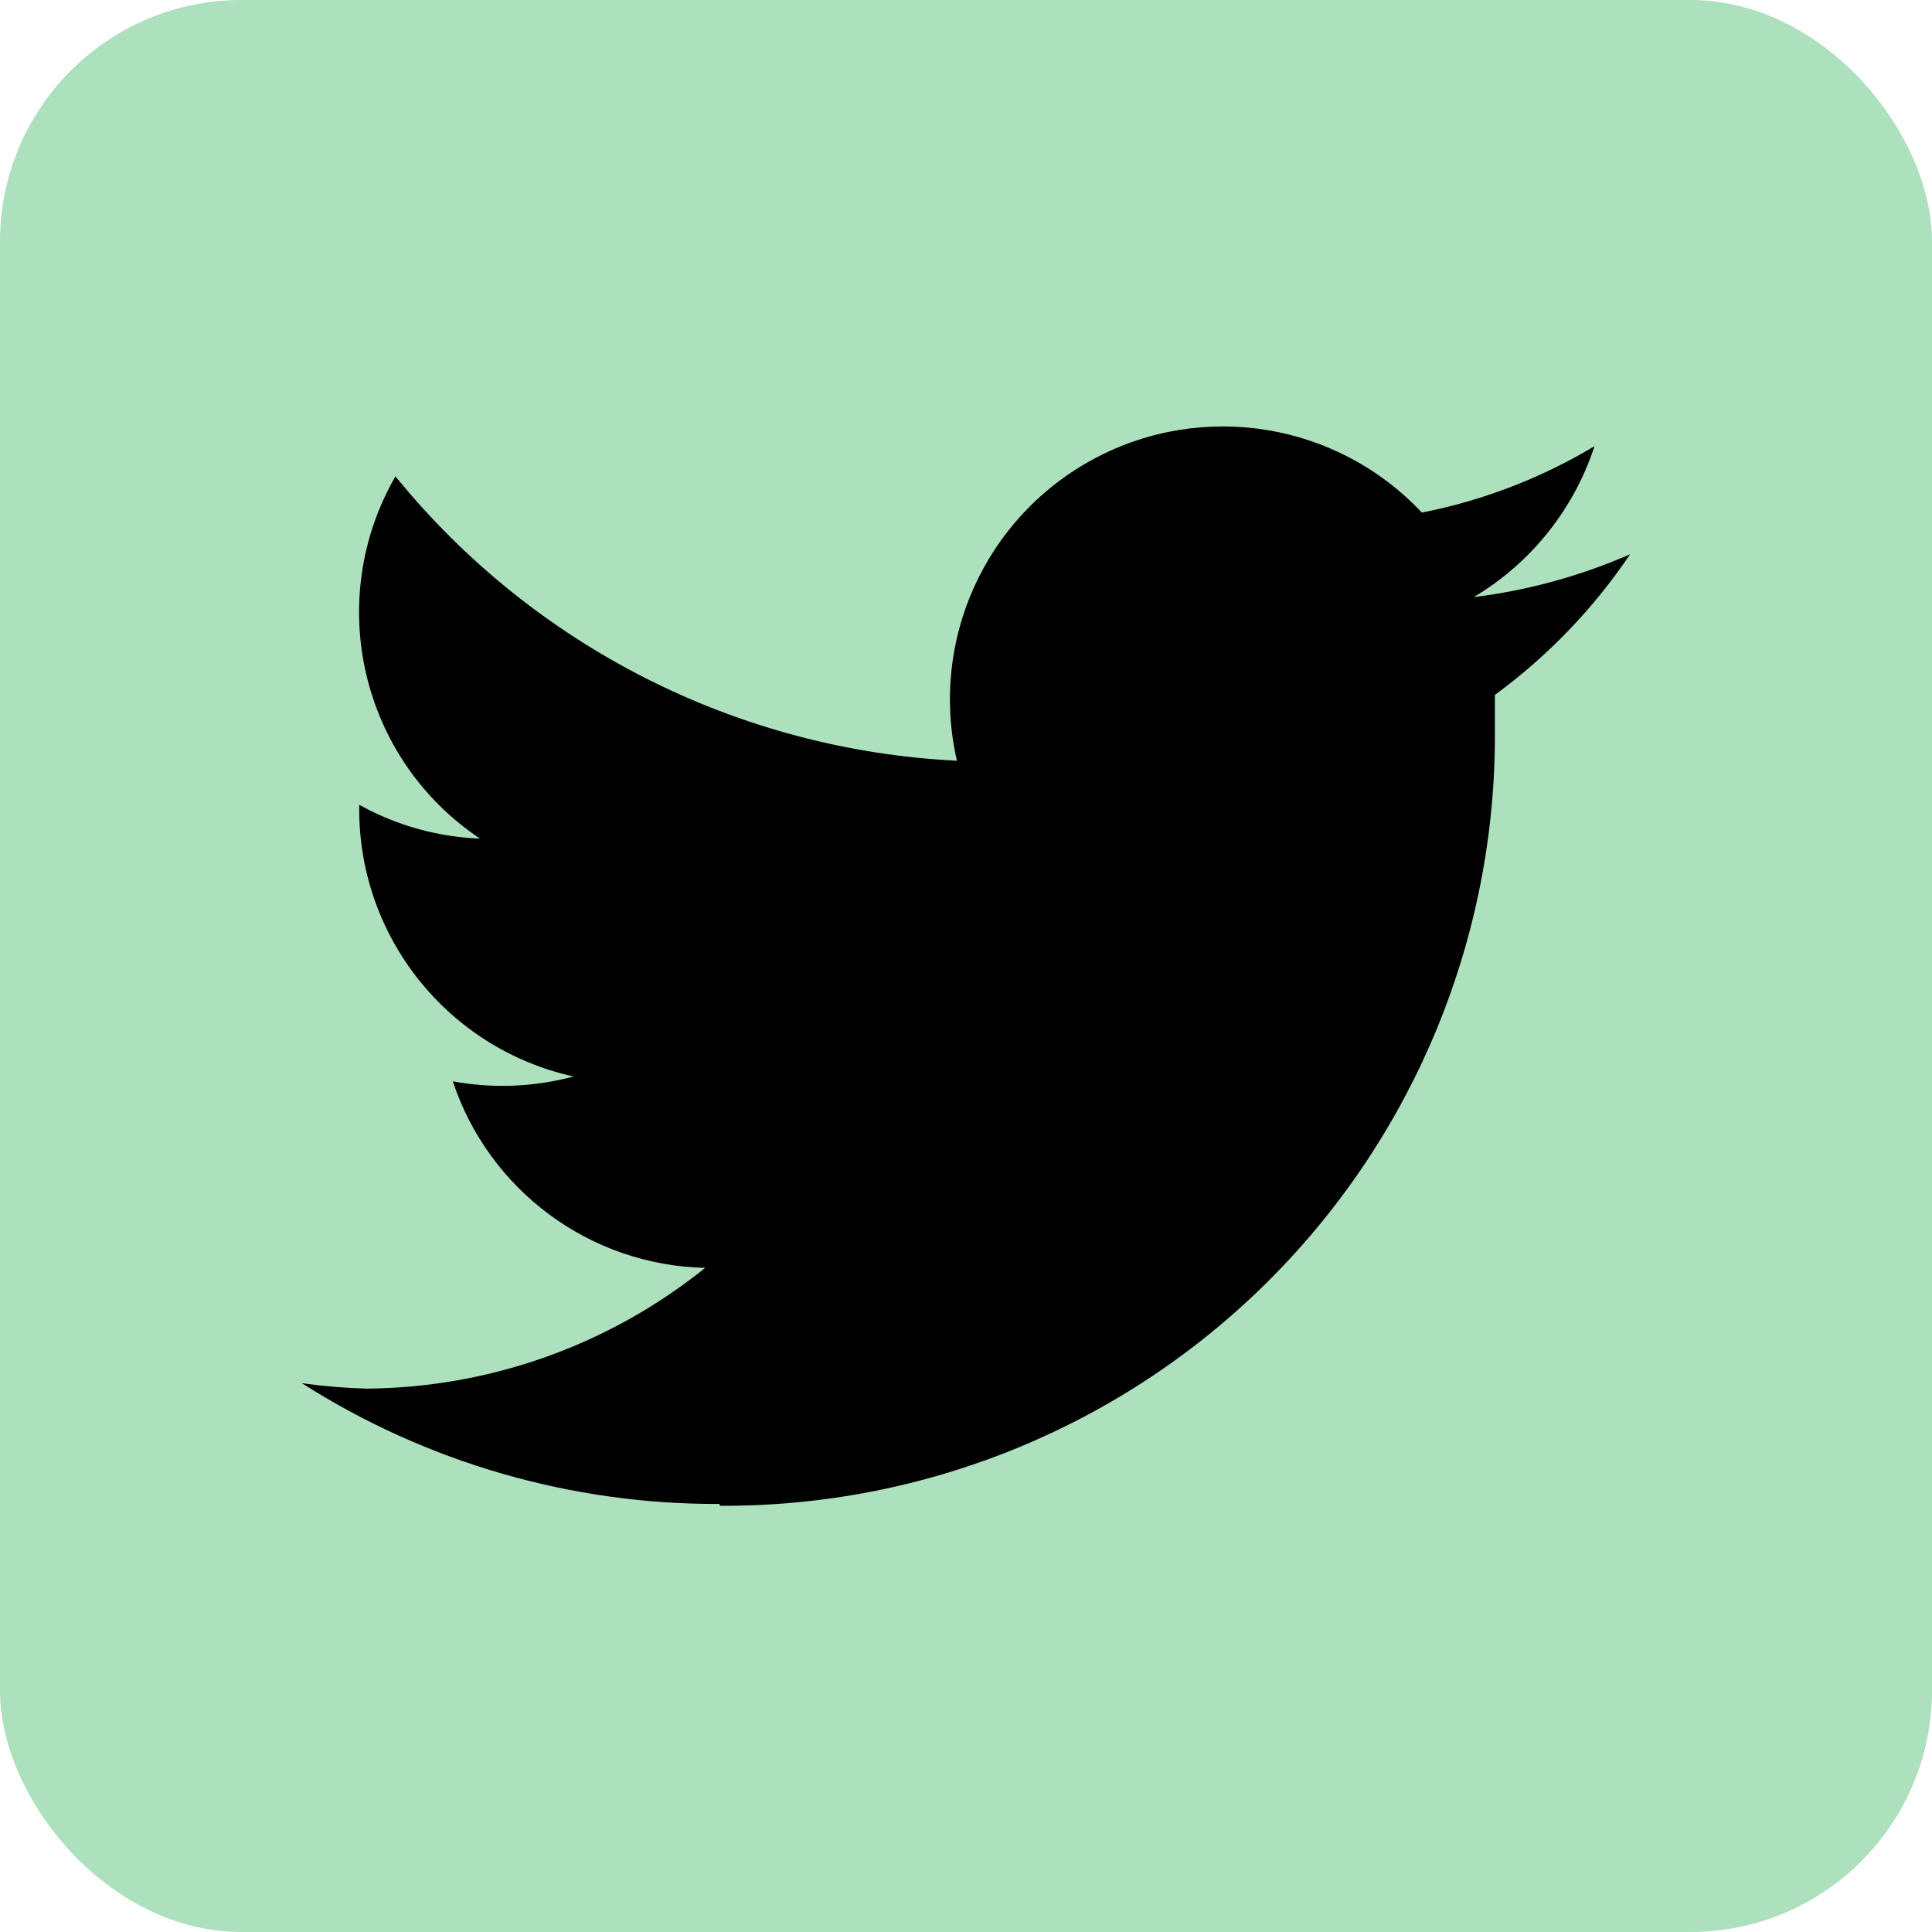
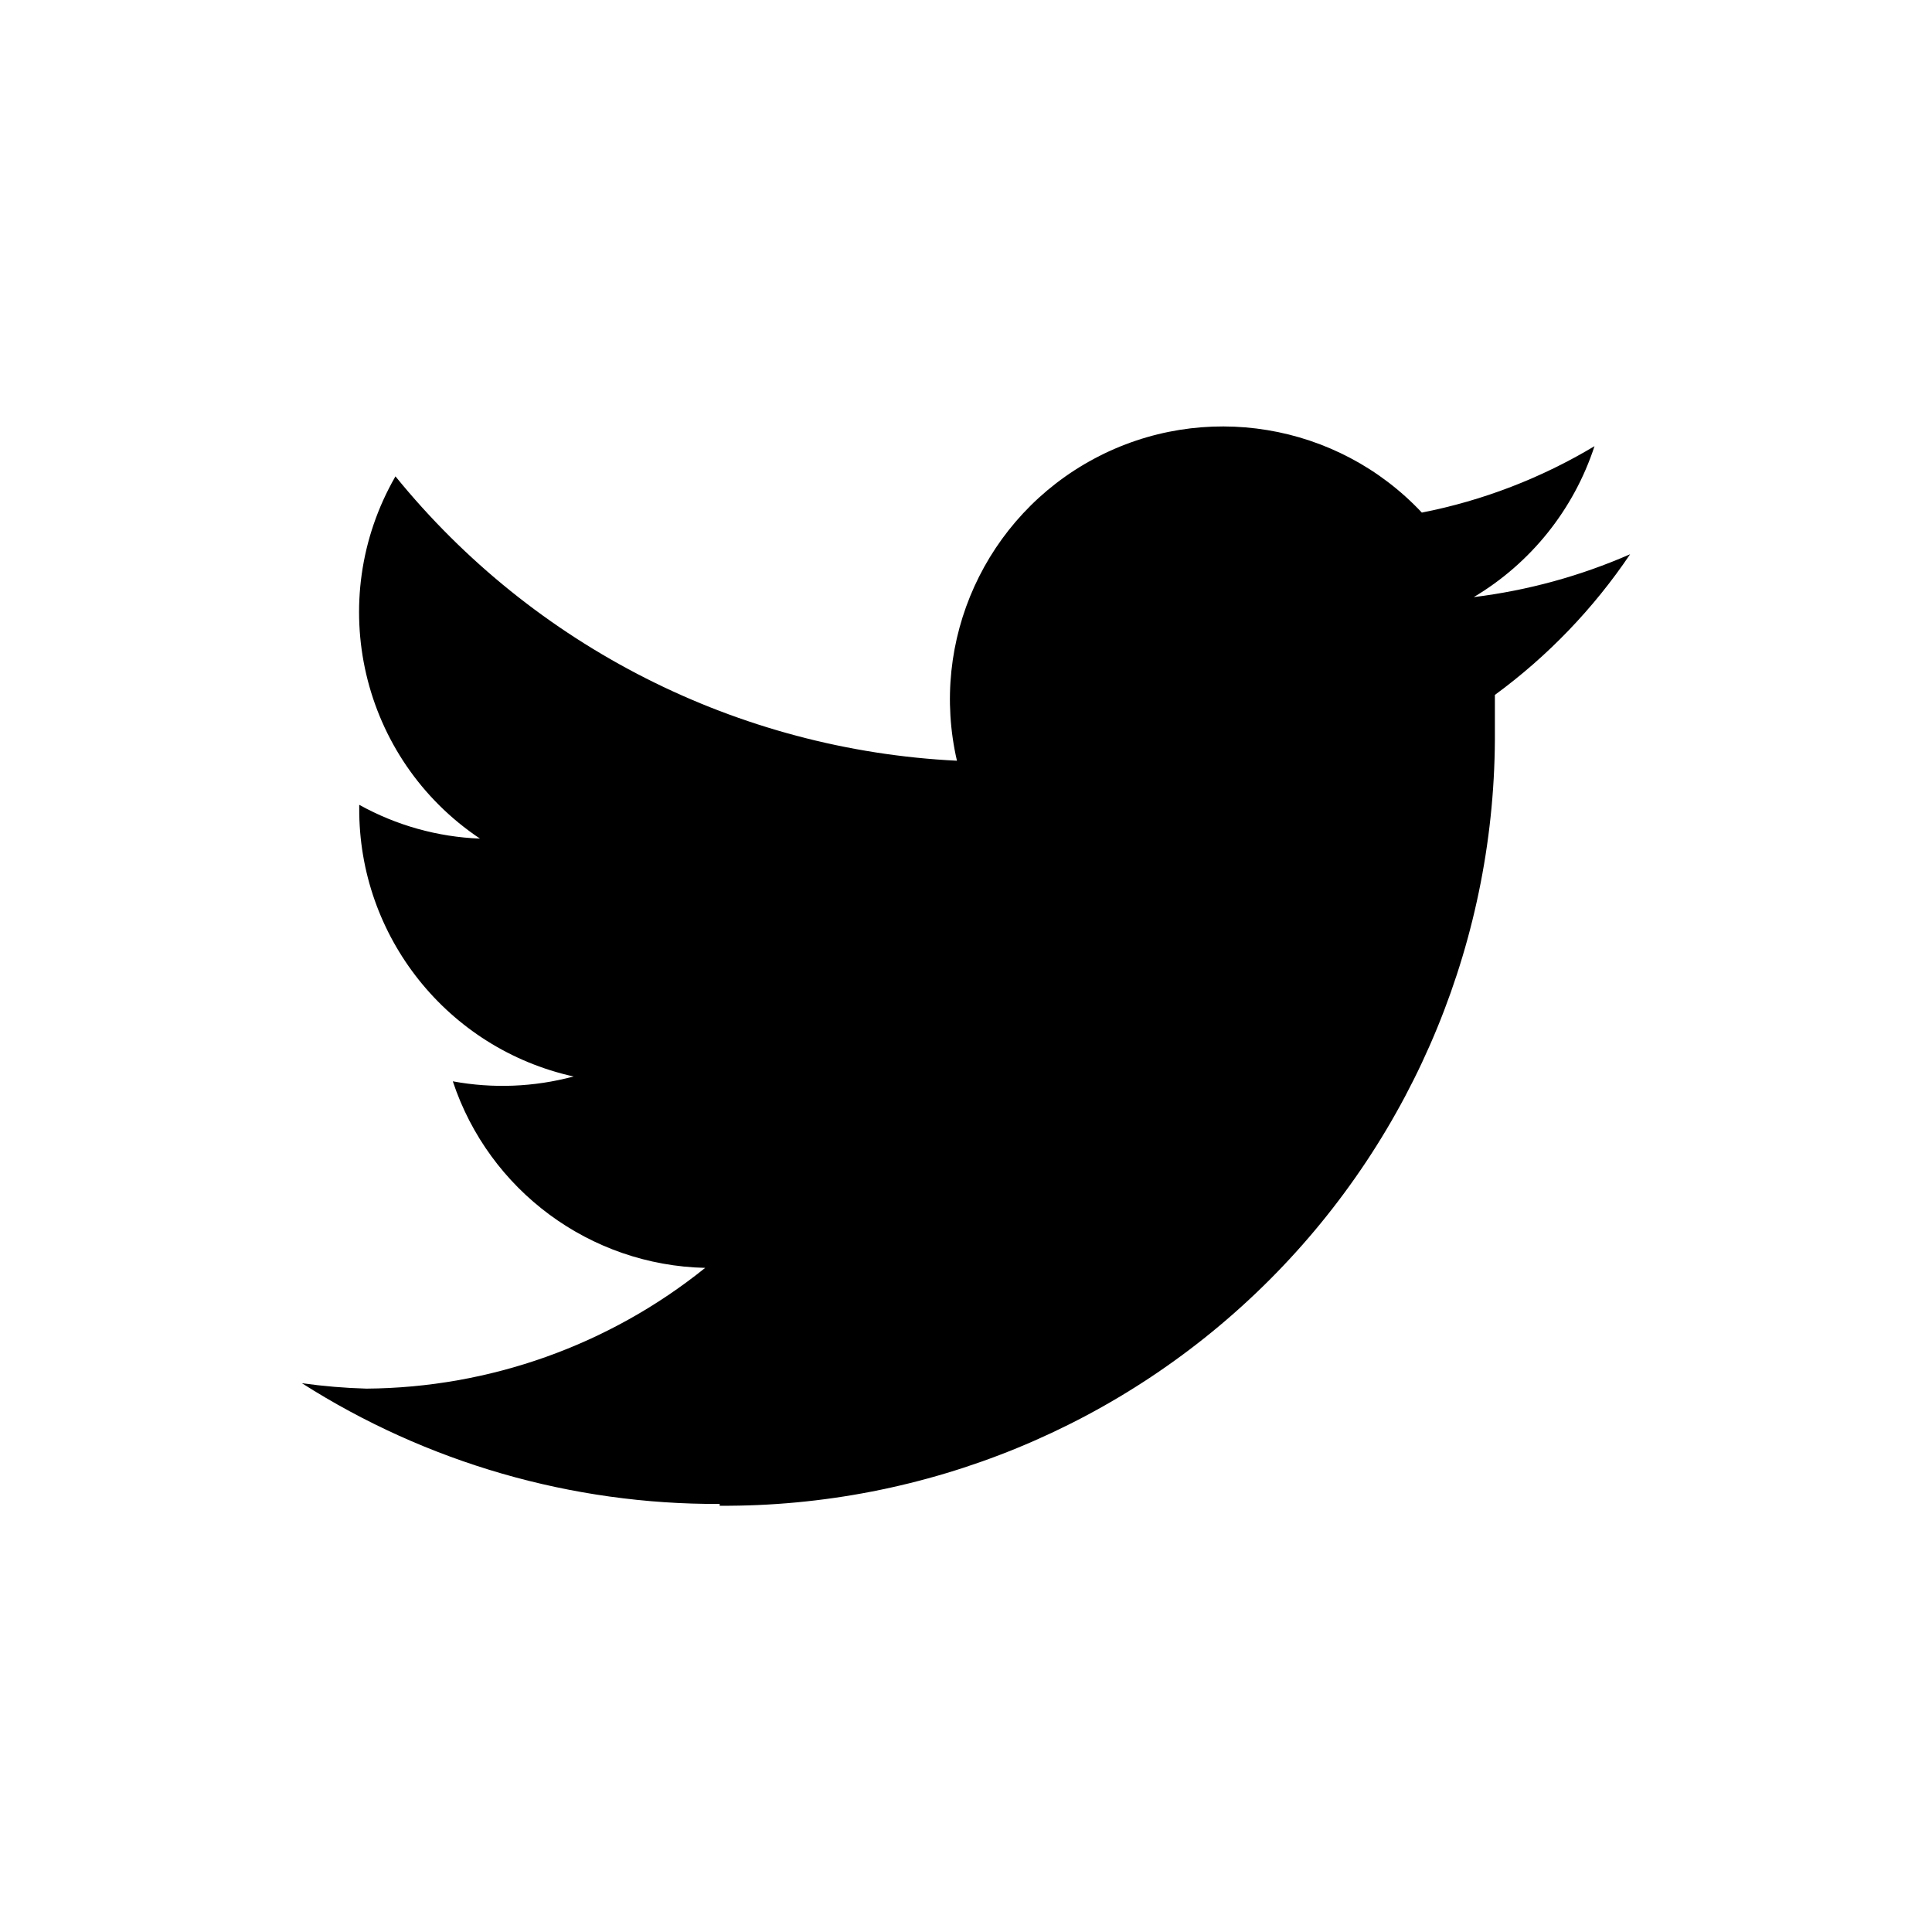
<svg xmlns="http://www.w3.org/2000/svg" width="32" height="32" viewBox="0 0 32 32" fill="none">
-   <rect width="32" height="32" rx="4" fill="#ADE0BC" />
  <path d="M11.92 24.94C15.332 24.961 18.61 23.616 21.023 21.203C23.436 18.79 24.782 15.512 24.76 12.1V11.51C25.636 10.868 26.393 10.08 27 9.18C26.175 9.541 25.303 9.78 24.41 9.89C25.357 9.326 26.067 8.438 26.41 7.39C25.527 7.919 24.56 8.292 23.55 8.49C22.152 7 19.928 6.634 18.126 7.596C16.323 8.558 15.39 10.609 15.85 12.6C12.222 12.422 8.84 10.709 6.55 7.89C5.365 9.947 5.977 12.57 7.95 13.89C7.249 13.863 6.563 13.671 5.95 13.33V13.38C5.937 15.514 7.416 17.368 9.5 17.83C8.848 18.005 8.164 18.033 7.5 17.91C8.1 19.72 9.774 20.957 11.68 21C10.089 22.28 8.112 22.985 6.07 23C5.712 22.99 5.355 22.96 5 22.91C7.067 24.227 9.469 24.921 11.92 24.91" fill="black" />
</svg>